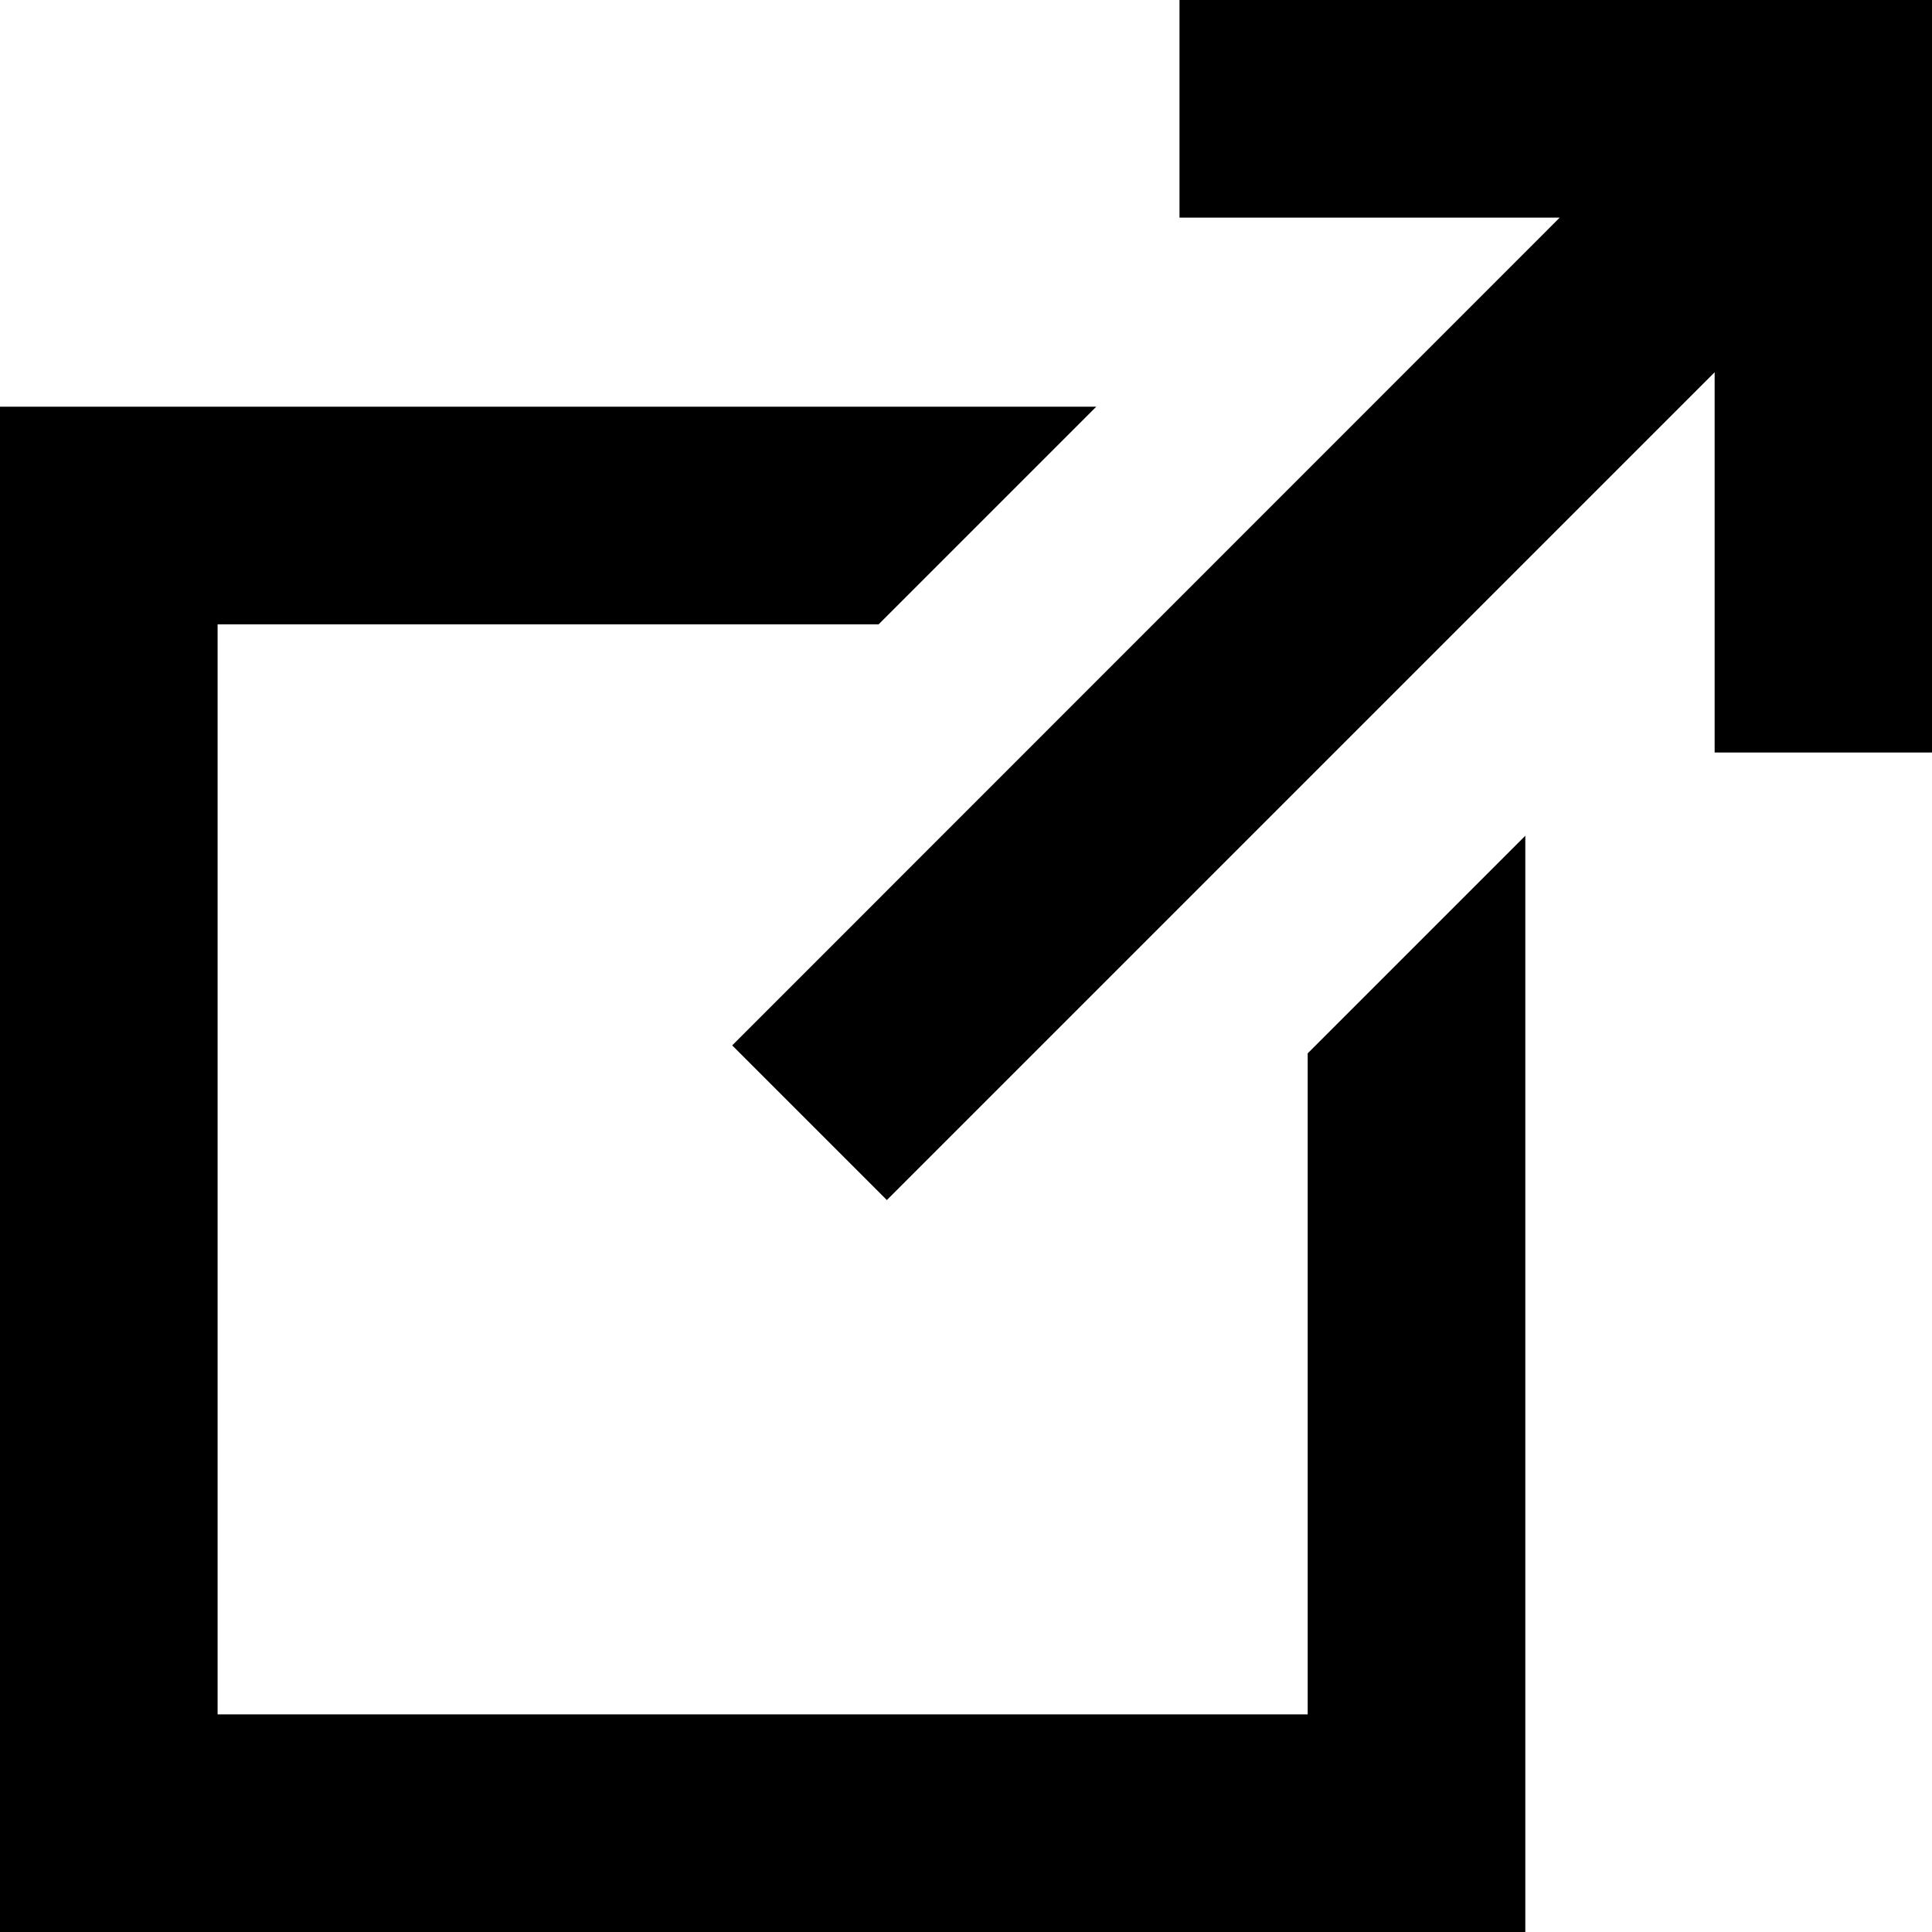
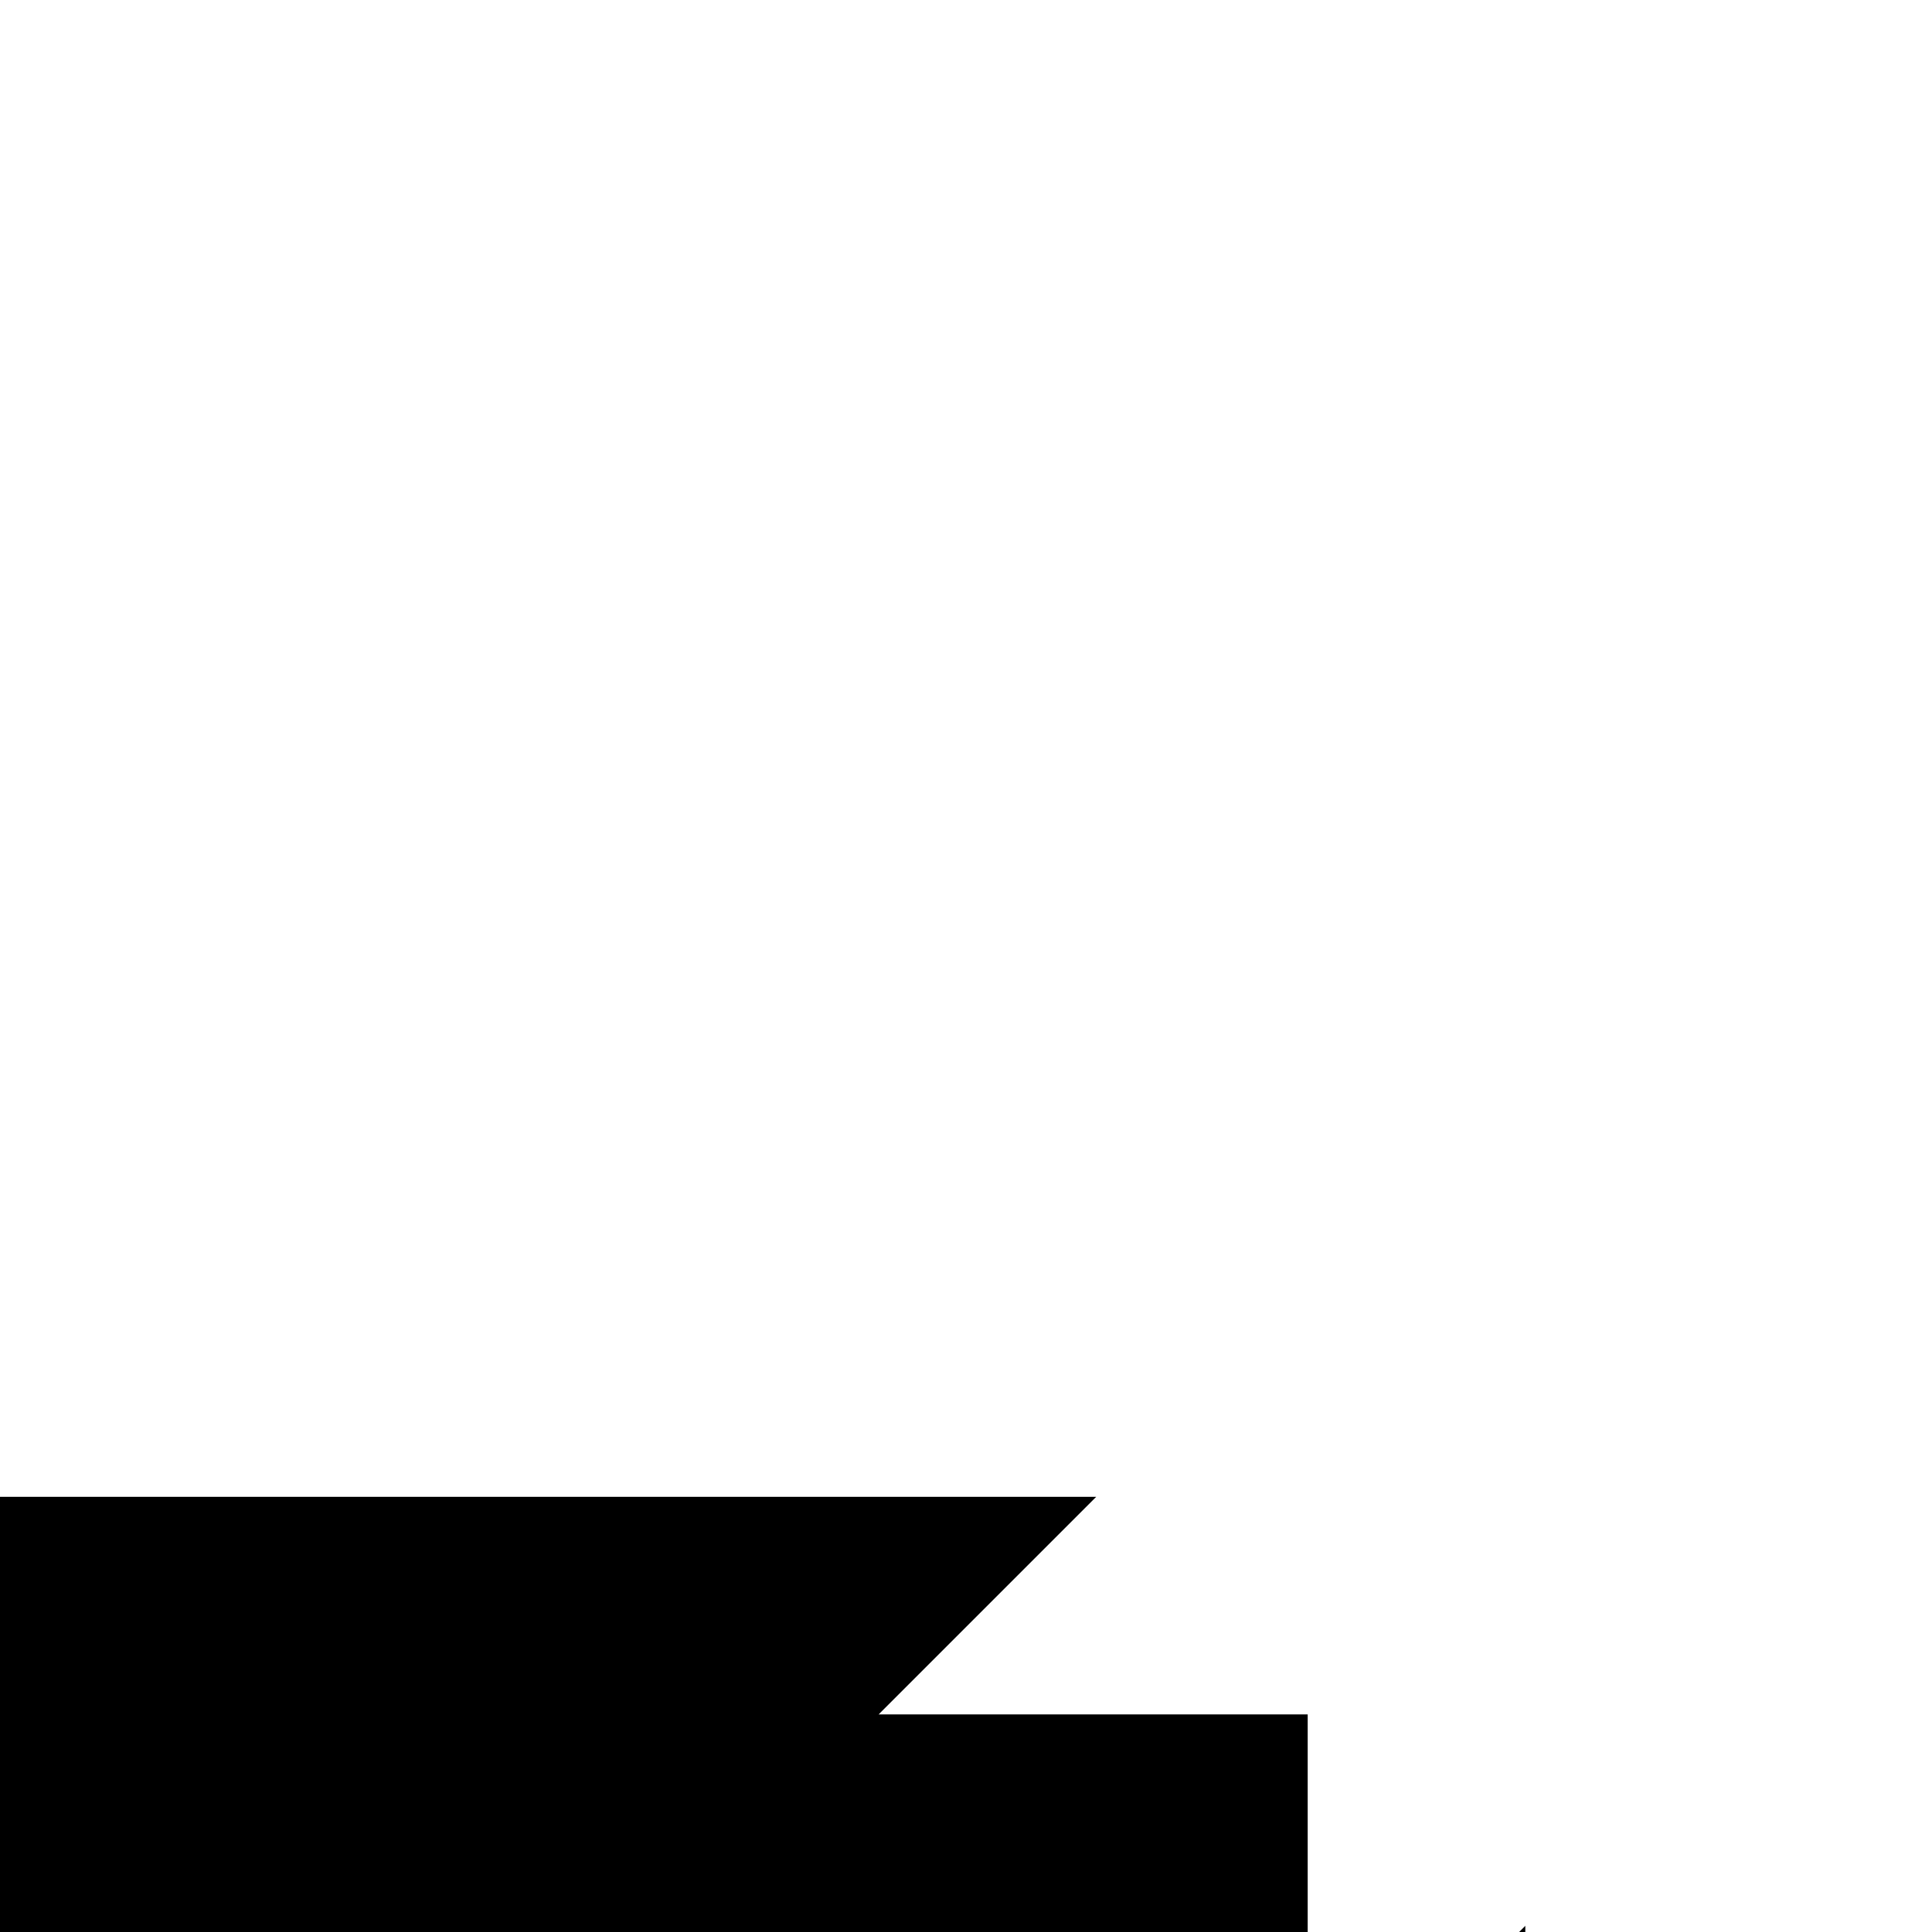
<svg xmlns="http://www.w3.org/2000/svg" enable-background="new 0 0 752 752" viewBox="0 0 752 752">
-   <path d="m509 667.3h-424.3v-424.3h257.3l84.7-84.7h-426.7v593.7h593.7v-426.7l-84.7 84.7z" />
-   <path d="m459.1 0v84.7h148l-322.1 322.2 60.2 60.2 322.2-322.2v148h84.6v-292.9z" />
+   <path d="m509 667.3h-424.3h257.3l84.7-84.7h-426.7v593.7h593.7v-426.7l-84.7 84.7z" />
</svg>